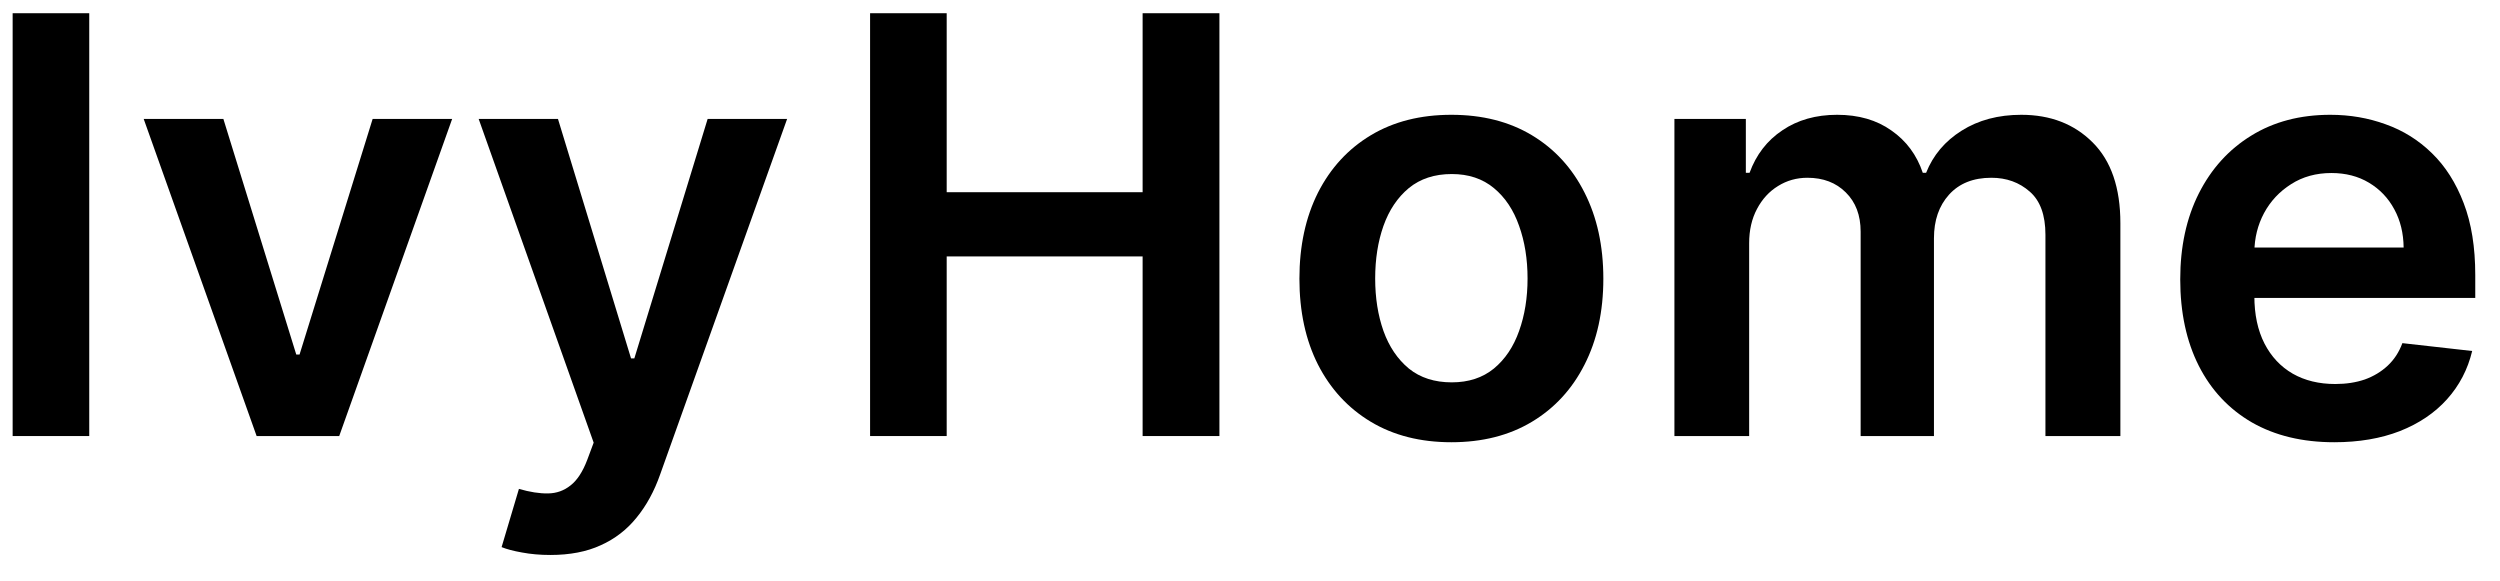
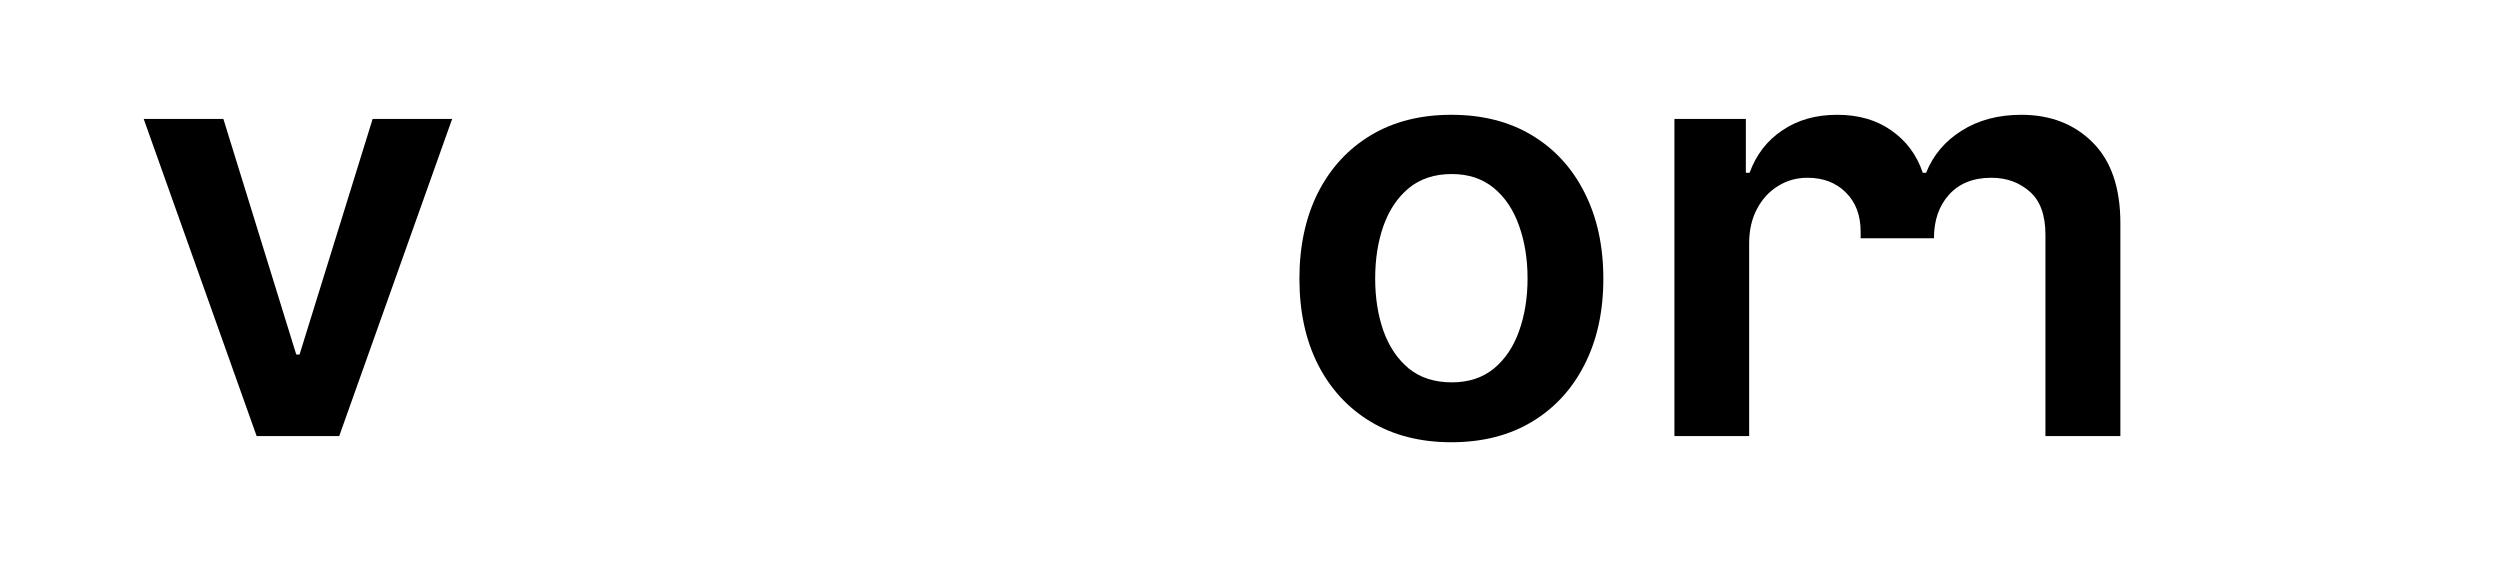
<svg xmlns="http://www.w3.org/2000/svg" width="86" height="20" viewBox="0 0 86 20" fill="none">
-   <path d="M80.298 15.213C79.204 15.213 78.26 14.986 77.465 14.531C76.674 14.072 76.065 13.423 75.639 12.585C75.213 11.742 75 10.751 75 9.609C75 8.487 75.213 7.502 75.639 6.655C76.07 5.803 76.671 5.14 77.443 4.666C78.215 4.188 79.122 3.949 80.163 3.949C80.836 3.949 81.47 4.058 82.067 4.276C82.668 4.489 83.198 4.82 83.658 5.27C84.122 5.72 84.486 6.293 84.751 6.989C85.017 7.68 85.149 8.504 85.149 9.46V10.249H76.207V8.516H82.685C82.68 8.023 82.573 7.585 82.365 7.202C82.157 6.813 81.865 6.508 81.492 6.285C81.122 6.063 80.691 5.952 80.199 5.952C79.673 5.952 79.212 6.08 78.814 6.335C78.416 6.586 78.106 6.918 77.883 7.33C77.666 7.737 77.554 8.184 77.55 8.672V10.185C77.55 10.819 77.666 11.364 77.898 11.818C78.13 12.268 78.454 12.614 78.871 12.855C79.287 13.092 79.775 13.21 80.334 13.21C80.708 13.21 81.046 13.158 81.349 13.054C81.653 12.945 81.915 12.786 82.138 12.578C82.36 12.37 82.528 12.112 82.642 11.804L85.043 12.074C84.891 12.708 84.602 13.262 84.176 13.736C83.755 14.204 83.215 14.569 82.557 14.829C81.899 15.085 81.146 15.213 80.298 15.213Z" fill="black" />
-   <path d="M57.6 15V4.091H60.057V5.945H60.185C60.413 5.32 60.789 4.832 61.315 4.482C61.84 4.126 62.467 3.949 63.197 3.949C63.935 3.949 64.558 4.129 65.064 4.489C65.576 4.844 65.936 5.329 66.144 5.945H66.258C66.499 5.339 66.906 4.856 67.479 4.496C68.057 4.131 68.741 3.949 69.532 3.949C70.536 3.949 71.355 4.266 71.989 4.901C72.624 5.535 72.941 6.461 72.941 7.678V15H70.363V8.075C70.363 7.398 70.183 6.903 69.823 6.591C69.463 6.274 69.023 6.115 68.502 6.115C67.882 6.115 67.396 6.309 67.046 6.697C66.7 7.081 66.528 7.58 66.528 8.196V15H64.006V7.969C64.006 7.405 63.836 6.955 63.495 6.619C63.159 6.283 62.718 6.115 62.174 6.115C61.805 6.115 61.468 6.21 61.165 6.399C60.862 6.584 60.621 6.847 60.441 7.187C60.261 7.524 60.171 7.917 60.171 8.366V15H57.6Z" fill="black" />
+   <path d="M57.6 15V4.091H60.057V5.945H60.185C60.413 5.32 60.789 4.832 61.315 4.482C61.84 4.126 62.467 3.949 63.197 3.949C63.935 3.949 64.558 4.129 65.064 4.489C65.576 4.844 65.936 5.329 66.144 5.945H66.258C66.499 5.339 66.906 4.856 67.479 4.496C68.057 4.131 68.741 3.949 69.532 3.949C70.536 3.949 71.355 4.266 71.989 4.901C72.624 5.535 72.941 6.461 72.941 7.678V15H70.363V8.075C70.363 7.398 70.183 6.903 69.823 6.591C69.463 6.274 69.023 6.115 68.502 6.115C67.882 6.115 67.396 6.309 67.046 6.697C66.7 7.081 66.528 7.58 66.528 8.196H64.006V7.969C64.006 7.405 63.836 6.955 63.495 6.619C63.159 6.283 62.718 6.115 62.174 6.115C61.805 6.115 61.468 6.21 61.165 6.399C60.862 6.584 60.621 6.847 60.441 7.187C60.261 7.524 60.171 7.917 60.171 8.366V15H57.6Z" fill="black" />
  <path d="M49.927 15.213C48.862 15.213 47.939 14.979 47.157 14.51C46.376 14.041 45.77 13.385 45.339 12.543C44.913 11.7 44.7 10.715 44.7 9.588C44.7 8.461 44.913 7.474 45.339 6.626C45.77 5.779 46.376 5.121 47.157 4.652C47.939 4.183 48.862 3.949 49.927 3.949C50.993 3.949 51.916 4.183 52.697 4.652C53.478 5.121 54.082 5.779 54.508 6.626C54.939 7.474 55.155 8.461 55.155 9.588C55.155 10.715 54.939 11.7 54.508 12.543C54.082 13.385 53.478 14.041 52.697 14.51C51.916 14.979 50.993 15.213 49.927 15.213ZM49.941 13.153C50.519 13.153 51.002 12.995 51.39 12.678C51.779 12.356 52.067 11.925 52.257 11.385C52.451 10.845 52.548 10.244 52.548 9.581C52.548 8.913 52.451 8.31 52.257 7.77C52.067 7.225 51.779 6.792 51.39 6.47C51.002 6.148 50.519 5.987 49.941 5.987C49.35 5.987 48.857 6.148 48.464 6.47C48.076 6.792 47.785 7.225 47.591 7.77C47.401 8.31 47.306 8.913 47.306 9.581C47.306 10.244 47.401 10.845 47.591 11.385C47.785 11.925 48.076 12.356 48.464 12.678C48.857 12.995 49.35 13.153 49.941 13.153Z" fill="black" />
-   <path d="M29.931 15V0.455H32.566V6.612H39.306V0.455H41.948V15H39.306V8.821H32.566V15H29.931Z" fill="black" />
-   <path d="M18.931 19.091C18.58 19.091 18.256 19.062 17.958 19.006C17.664 18.954 17.43 18.892 17.255 18.821L17.851 16.818C18.225 16.927 18.559 16.979 18.853 16.974C19.146 16.97 19.404 16.877 19.627 16.698C19.854 16.522 20.046 16.229 20.202 15.817L20.422 15.227L16.466 4.091H19.194L21.708 12.33H21.821L24.343 4.091H27.077L22.709 16.321C22.506 16.899 22.236 17.393 21.899 17.805C21.563 18.222 21.151 18.539 20.664 18.757C20.181 18.98 19.603 19.091 18.931 19.091Z" fill="black" />
  <path d="M15.554 4.091L11.669 15H8.828L4.943 4.091H7.684L10.191 12.195H10.305L12.819 4.091H15.554Z" fill="black" />
-   <path d="M3.07 0.455V15H0.435V0.455H3.07Z" fill="black" />
</svg>